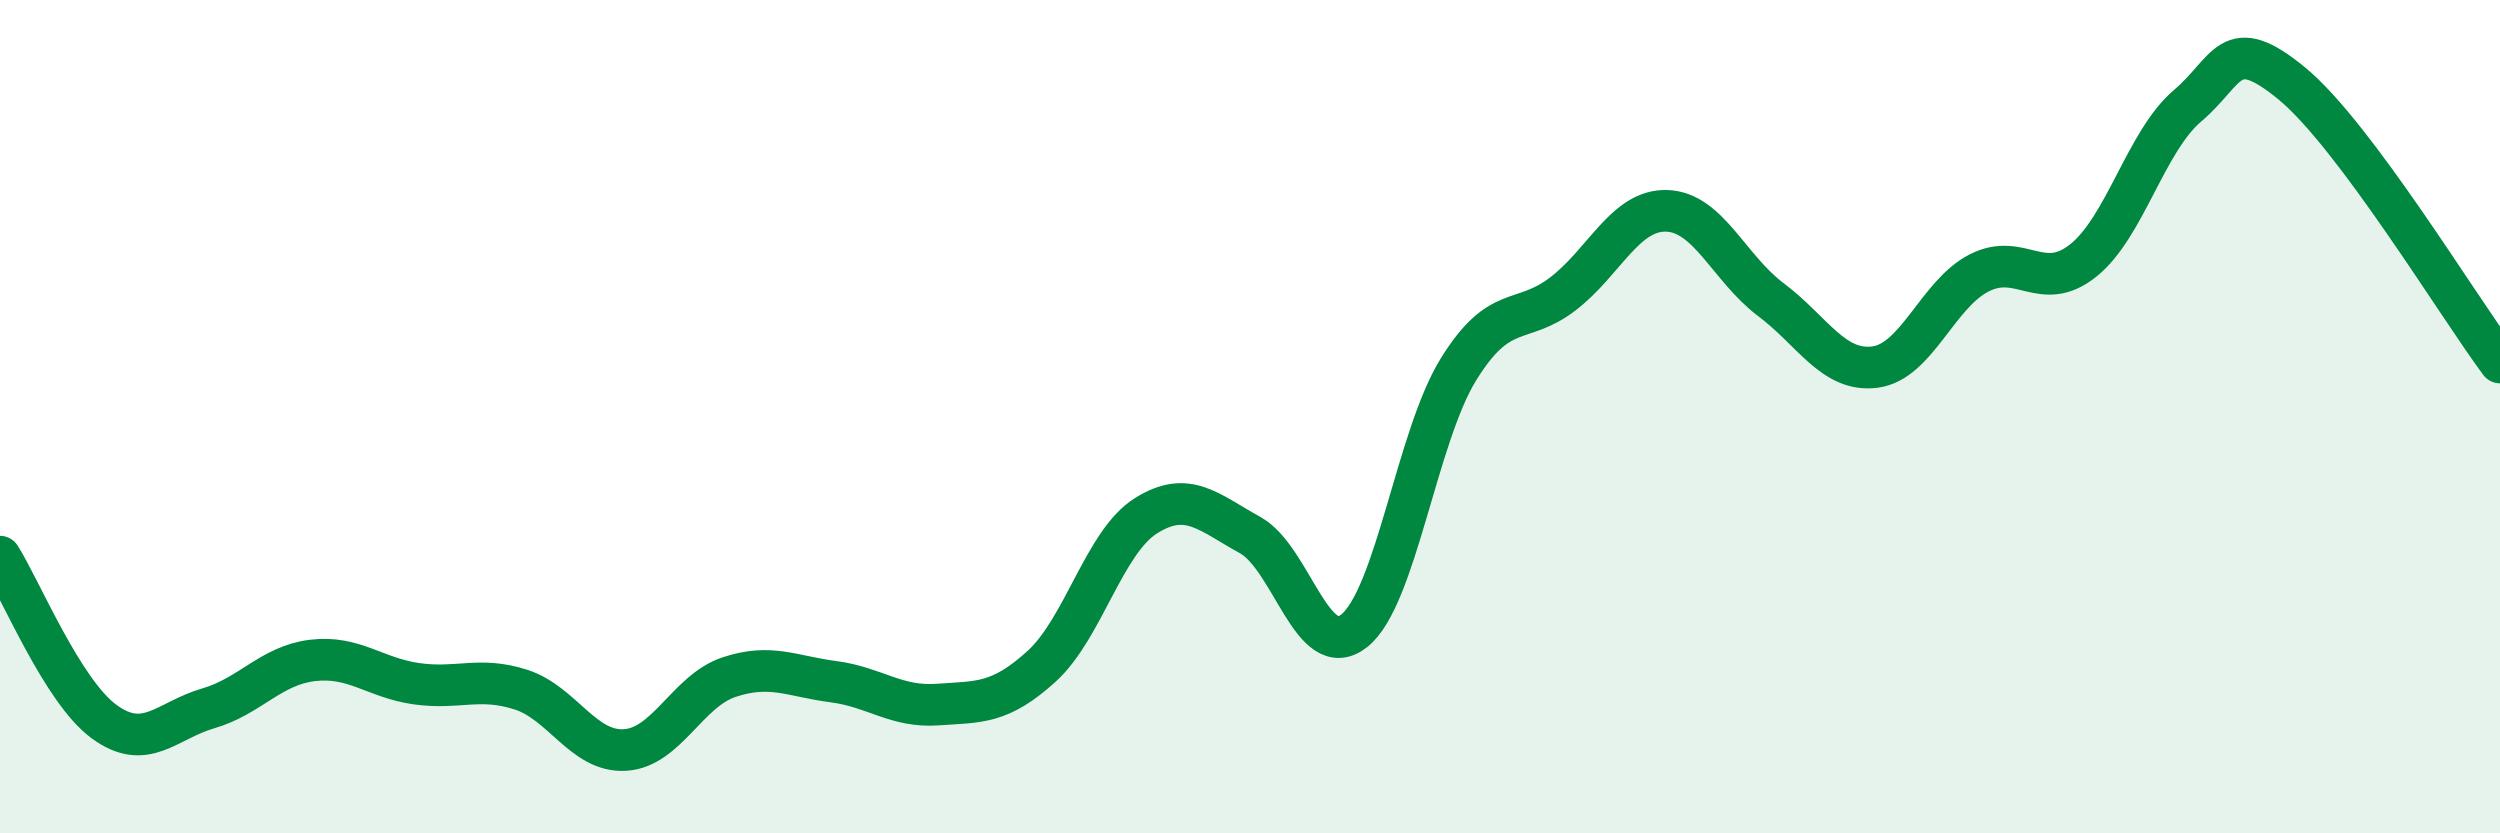
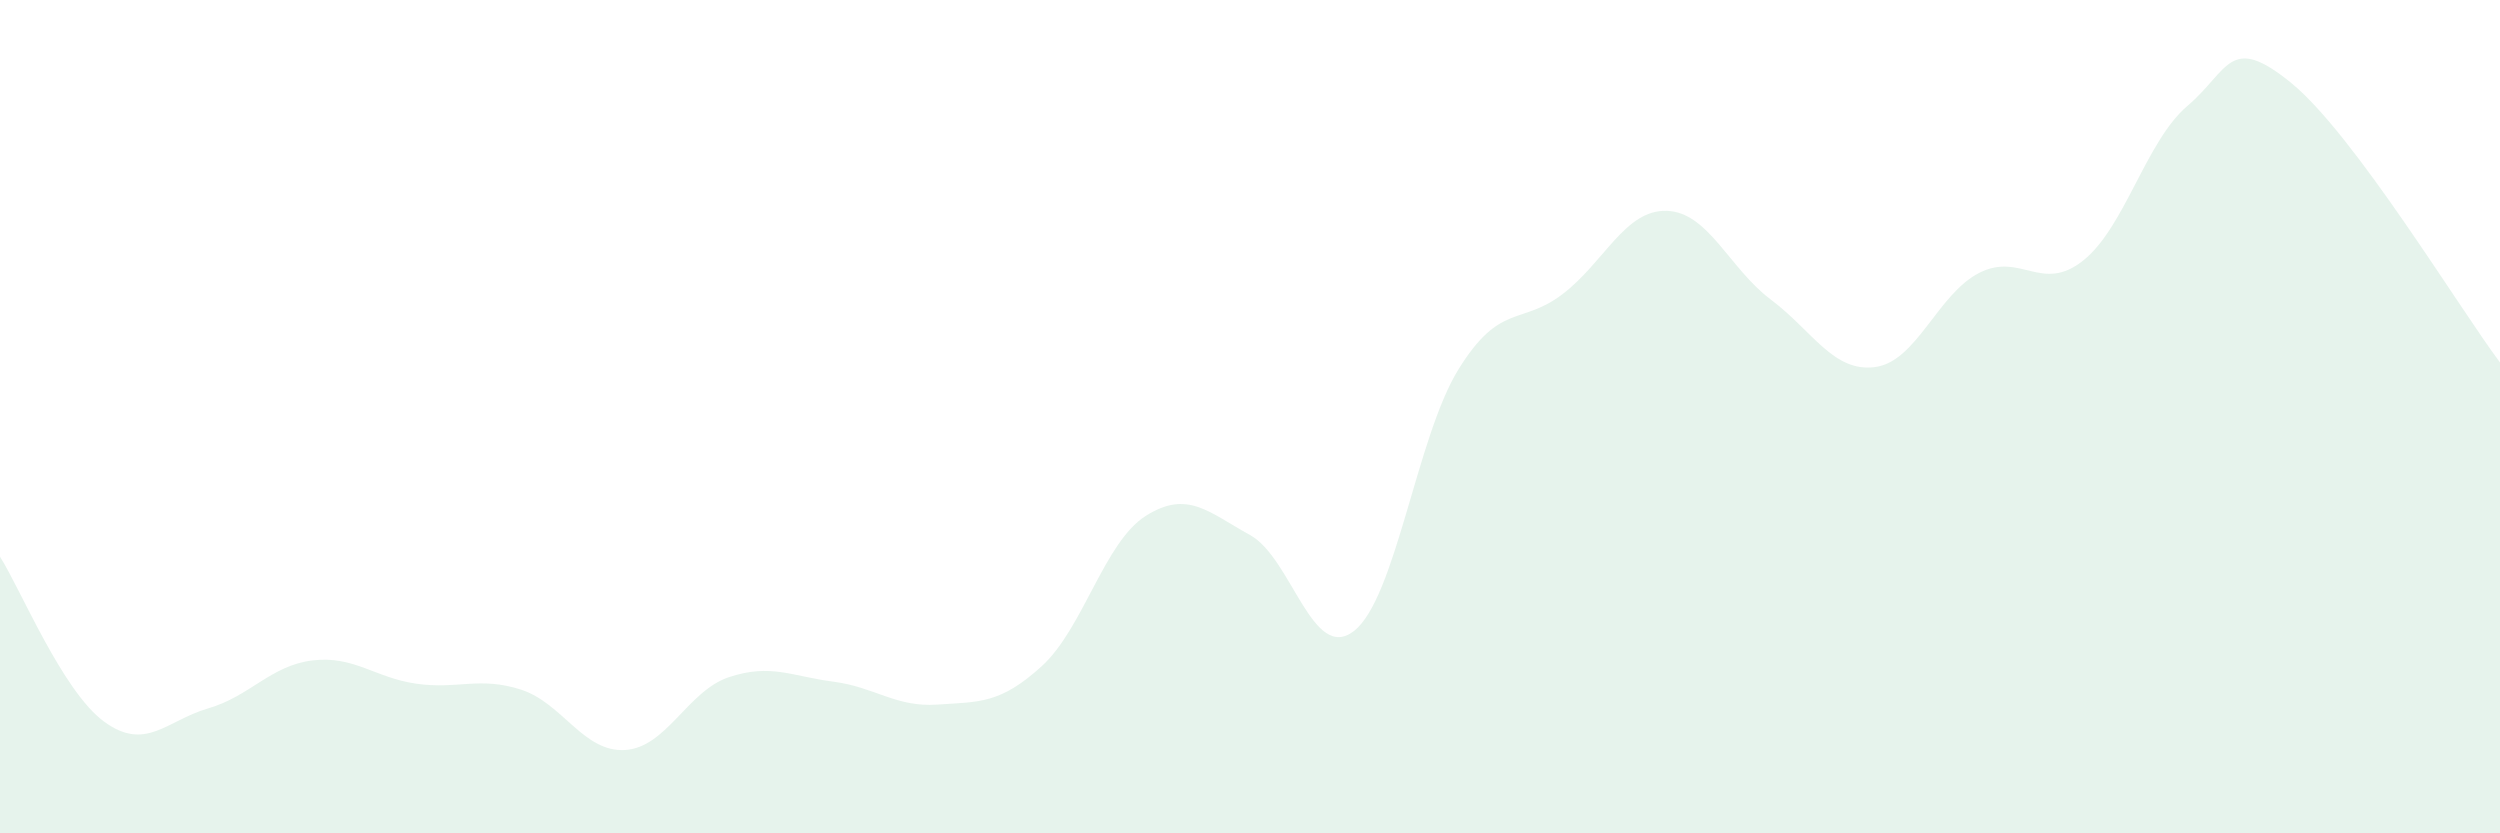
<svg xmlns="http://www.w3.org/2000/svg" width="60" height="20" viewBox="0 0 60 20">
  <path d="M 0,13.36 C 0.5,14.15 1.5,16.59 2.5,17.32 C 3.5,18.05 4,17.29 5,17 C 6,16.71 6.5,15.97 7.5,15.85 C 8.5,15.73 9,16.27 10,16.41 C 11,16.55 11.5,16.23 12.5,16.55 C 13.5,16.87 14,18.06 15,18 C 16,17.94 16.5,16.58 17.5,16.25 C 18.5,15.92 19,16.23 20,16.36 C 21,16.49 21.5,16.98 22.5,16.91 C 23.5,16.84 24,16.9 25,15.99 C 26,15.08 26.5,13.01 27.5,12.38 C 28.5,11.75 29,12.29 30,12.84 C 31,13.39 31.5,15.93 32.5,15.14 C 33.5,14.35 34,10.49 35,8.87 C 36,7.25 36.5,7.82 37.5,7.06 C 38.5,6.3 39,5.03 40,5.06 C 41,5.09 41.5,6.44 42.5,7.19 C 43.5,7.94 44,8.94 45,8.81 C 46,8.68 46.5,7.06 47.5,6.55 C 48.5,6.04 49,7.05 50,6.25 C 51,5.45 51.5,3.39 52.5,2.54 C 53.5,1.69 53.5,0.77 55,2 C 56.5,3.23 59,7.36 60,8.7L60 20L0 20Z" fill="#008740" opacity="0.1" stroke-linecap="round" stroke-linejoin="round" />
-   <path d="M 0,13.36 C 0.5,14.15 1.5,16.59 2.5,17.32 C 3.5,18.05 4,17.29 5,17 C 6,16.71 6.5,15.97 7.5,15.85 C 8.5,15.73 9,16.27 10,16.41 C 11,16.55 11.5,16.23 12.5,16.55 C 13.5,16.87 14,18.06 15,18 C 16,17.94 16.5,16.58 17.5,16.25 C 18.5,15.92 19,16.23 20,16.36 C 21,16.49 21.5,16.98 22.5,16.91 C 23.5,16.84 24,16.9 25,15.99 C 26,15.08 26.5,13.01 27.5,12.38 C 28.5,11.75 29,12.29 30,12.84 C 31,13.39 31.5,15.93 32.5,15.14 C 33.5,14.35 34,10.49 35,8.87 C 36,7.25 36.5,7.82 37.5,7.06 C 38.5,6.3 39,5.03 40,5.06 C 41,5.09 41.5,6.44 42.5,7.19 C 43.5,7.94 44,8.94 45,8.81 C 46,8.68 46.5,7.06 47.5,6.55 C 48.5,6.04 49,7.05 50,6.25 C 51,5.45 51.5,3.39 52.5,2.54 C 53.5,1.69 53.5,0.77 55,2 C 56.5,3.23 59,7.36 60,8.7" stroke="#008740" stroke-width="1" fill="none" stroke-linecap="round" stroke-linejoin="round" />
</svg>